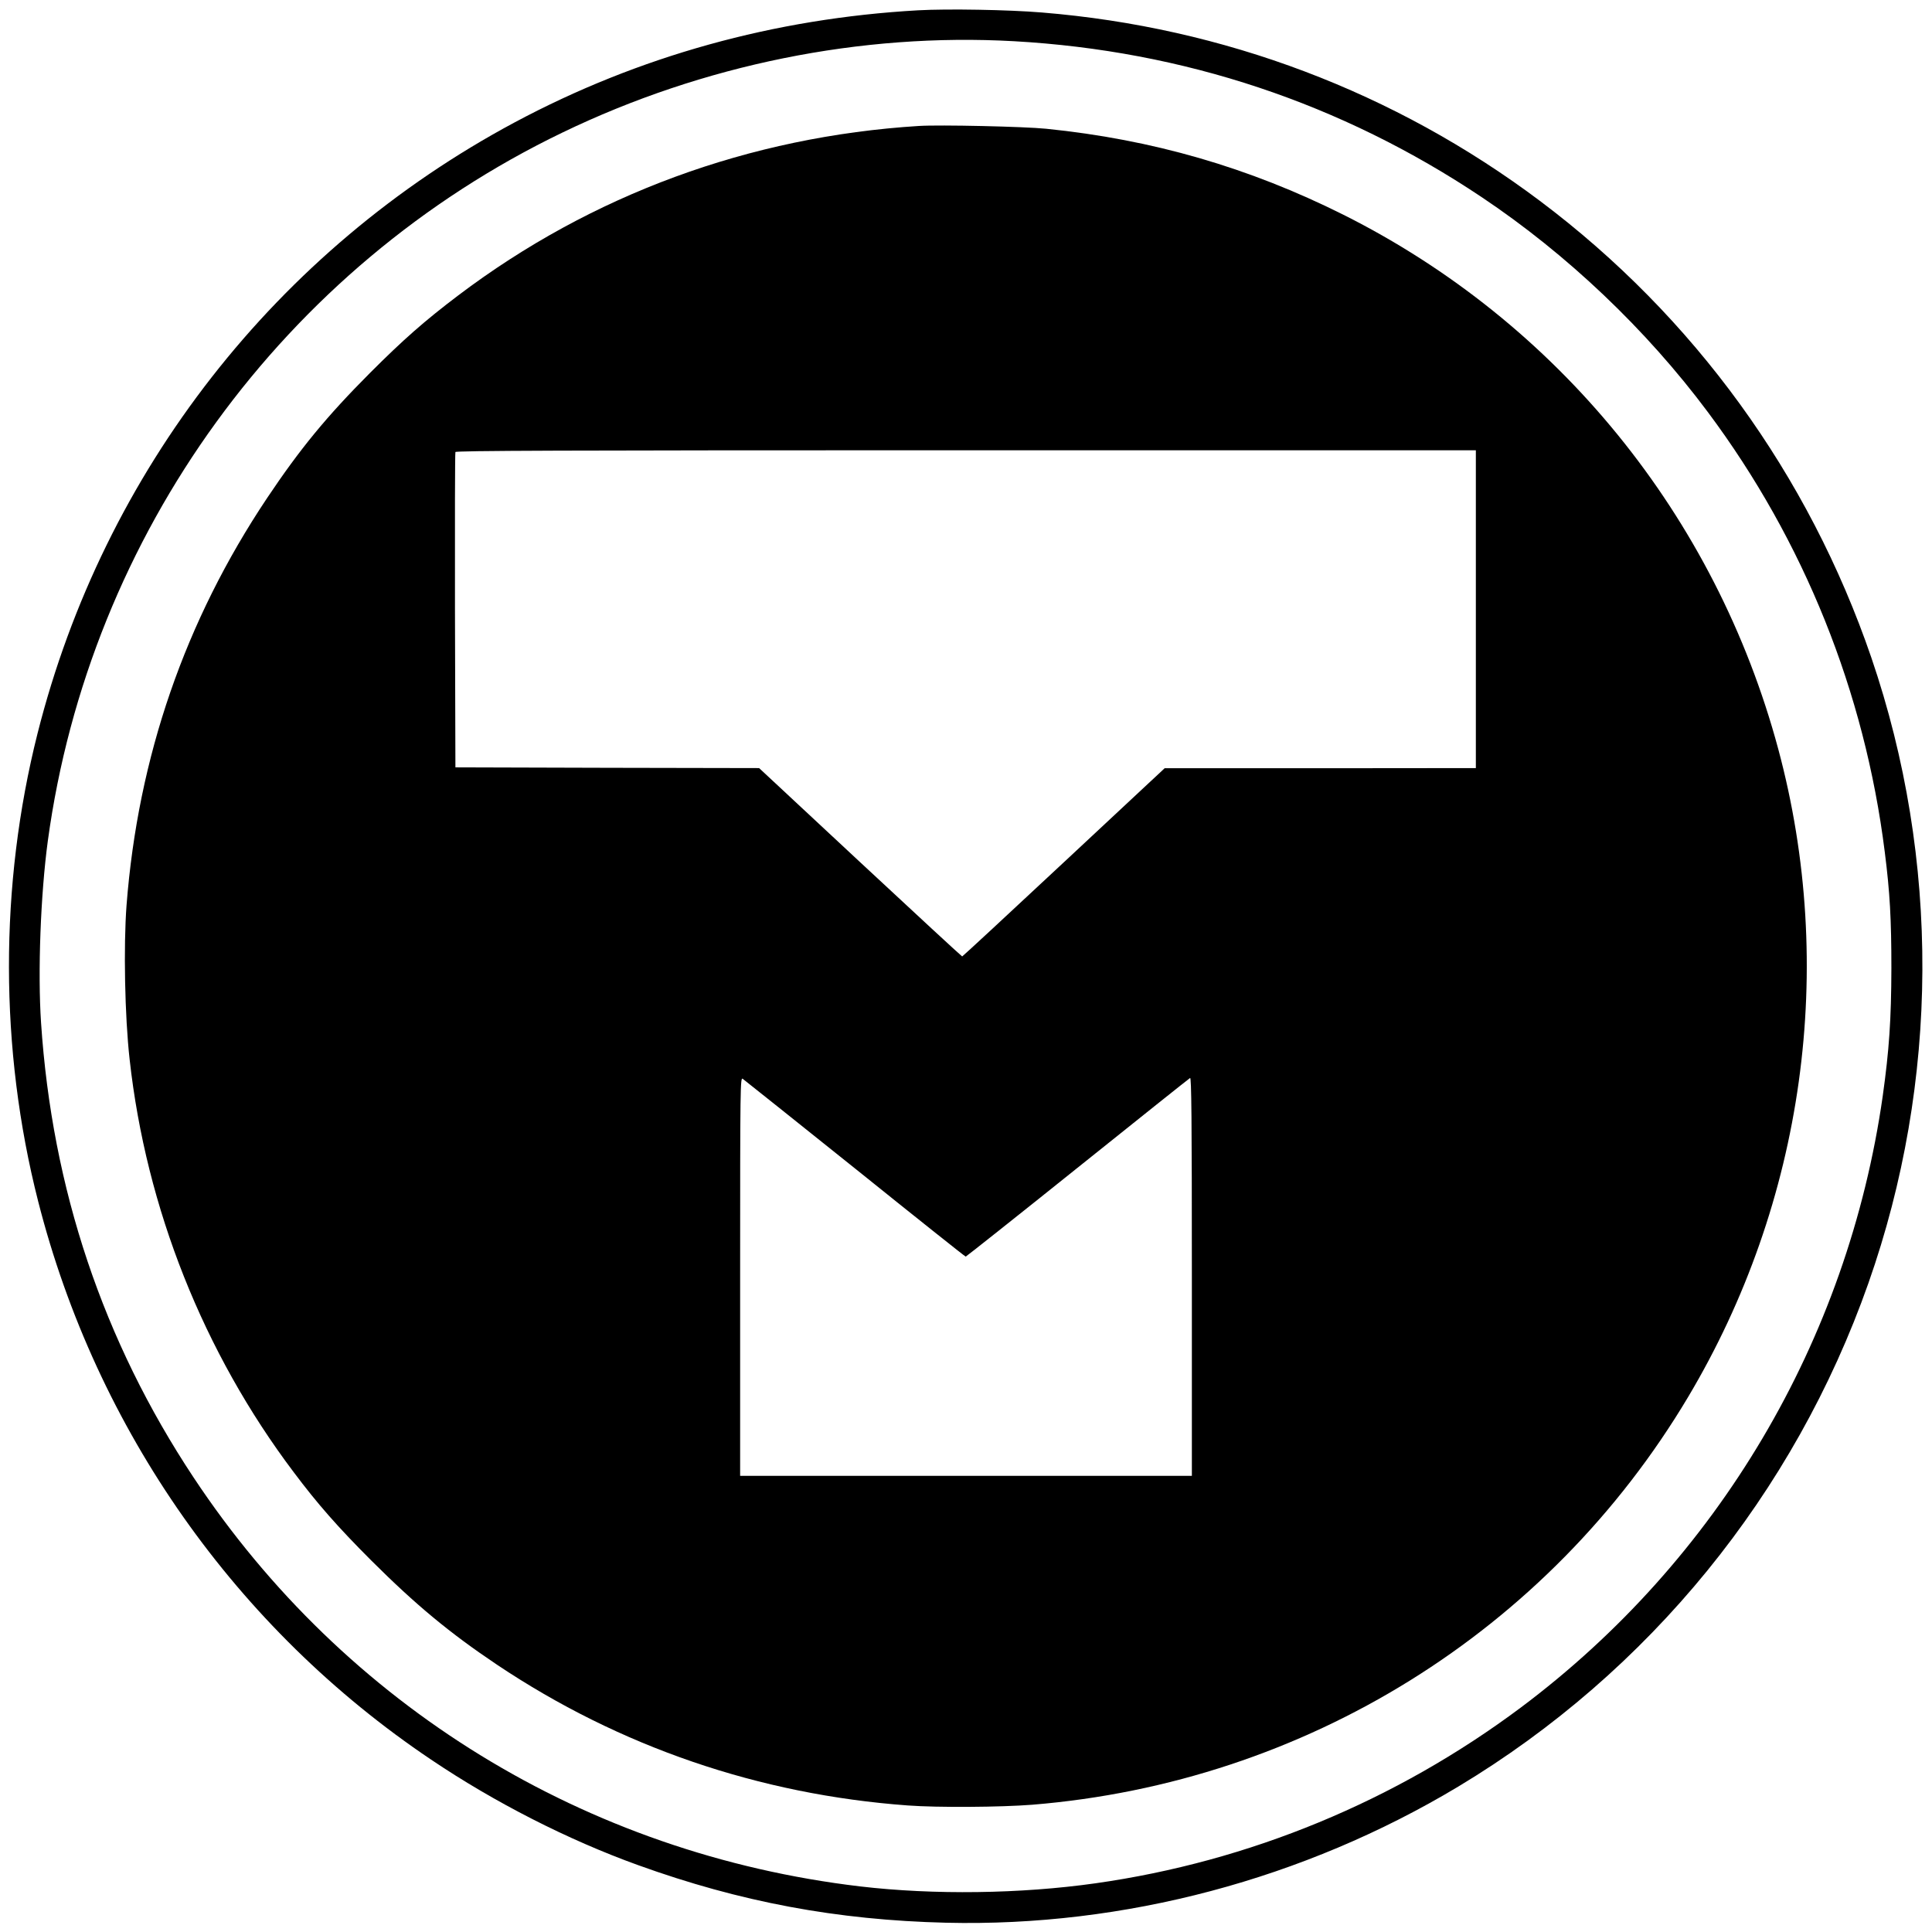
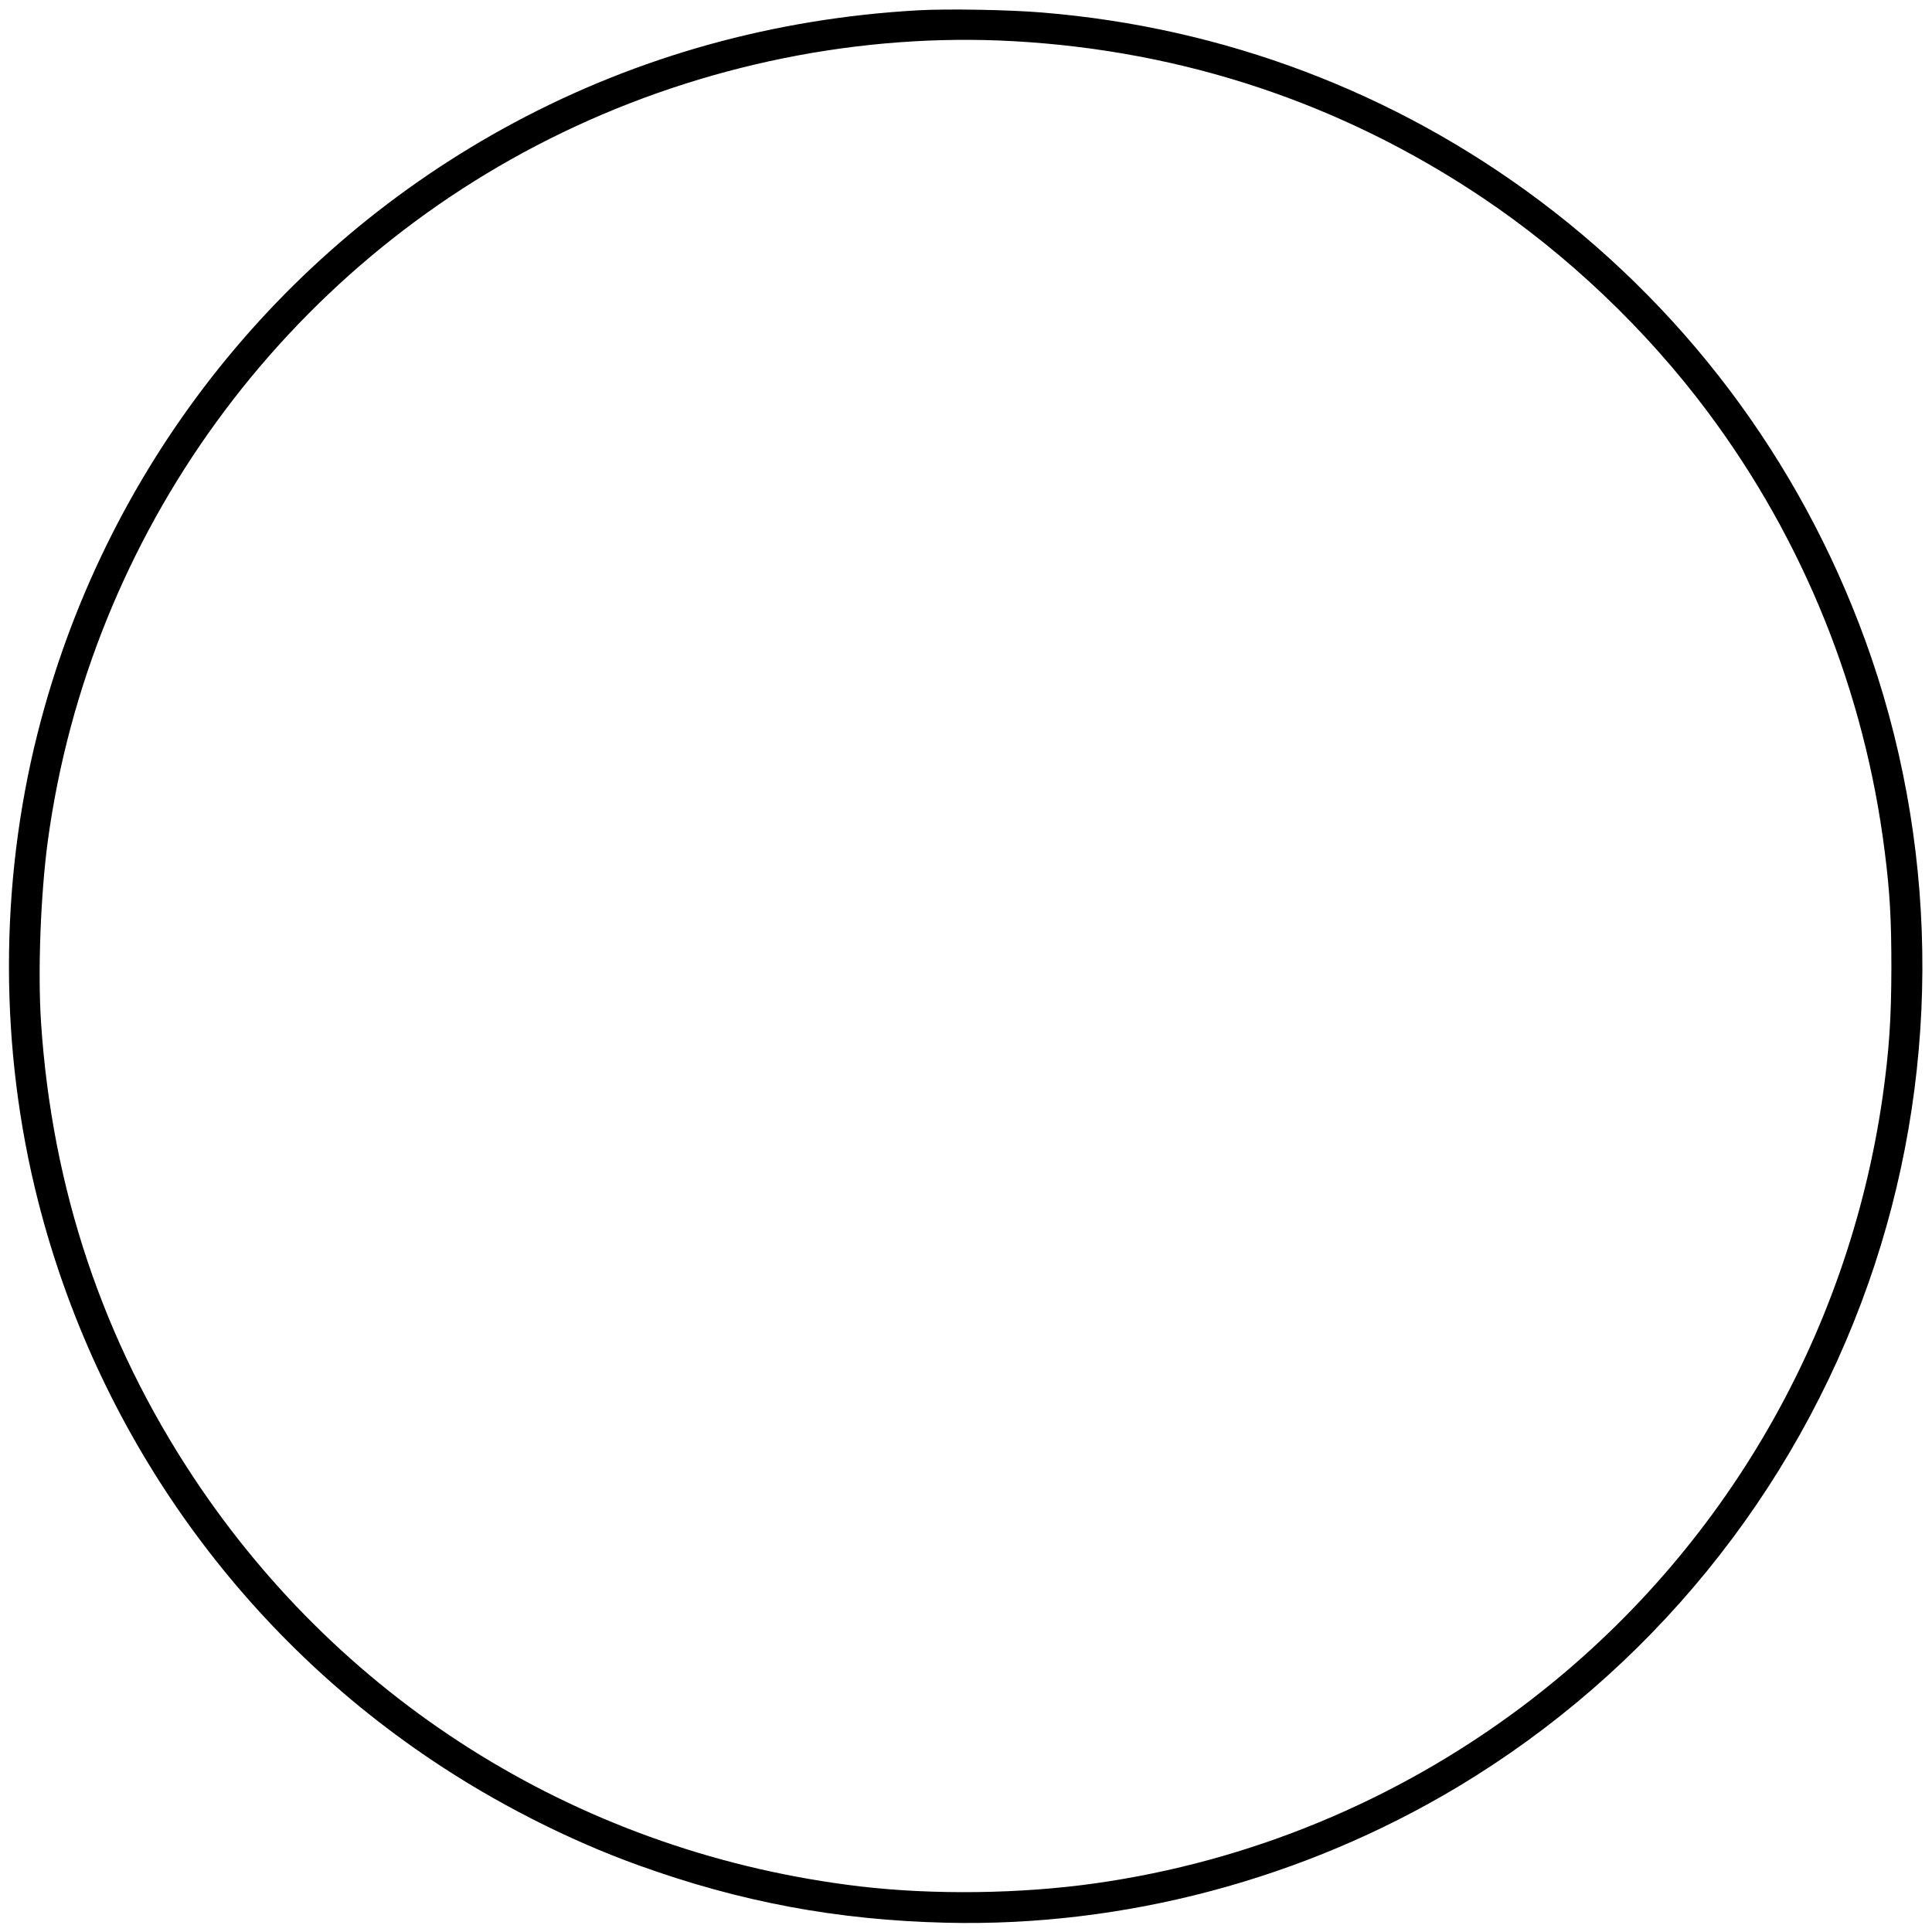
<svg xmlns="http://www.w3.org/2000/svg" version="1.0" width="1313pt" height="1313pt" viewBox="0 0 1313 1313" preserveAspectRatio="xMidYMid meet">
  <g transform="translate(0,1313) scale(0.1,-0.1)" fill="#000000" stroke="none">
    <path d="M6240 13060 c-977 -55 -1901 -312 -2741 -761 -1619 -866 -2794 -2370 -3244 -4154 -260 -1032 -259 -2145 4 -3178 396 -1555 1347 -2906 2670 -3795 433 -292 932 -546 1406 -717 695 -251 1352 -374 2095 -392 1210 -29 2432 296 3480 925 1298 780 2284 1990 2788 3422 482 1370 489 2877 20 4250 -426 1244 -1206 2319 -2253 3105 -985 739 -2148 1179 -3383 1280 -227 19 -643 26 -842 15z m650 -210 c1155 -65 2226 -422 3180 -1060 580 -388 1118 -899 1537 -1461 653 -875 1066 -1902 1202 -2989 35 -275 45 -458 45 -790 -1 -350 -15 -556 -59 -870 -237 -1660 -1120 -3152 -2460 -4155 -850 -635 -1843 -1046 -2890 -1194 -508 -72 -1099 -80 -1601 -21 -1862 221 -3500 1226 -4529 2780 -615 928 -961 1961 -1036 3090 -23 344 -3 872 46 1235 284 2084 1603 3901 3497 4814 957 462 2031 679 3068 621z" />
-     <path d="M6245 12274 c-1151 -72 -2225 -467 -3130 -1151 -231 -175 -373 -300 -600 -527 -296 -297 -475 -515 -700 -851 -558 -835 -877 -1760 -955 -2767 -21 -278 -12 -755 21 -1048 112 -1012 502 -1992 1115 -2805 162 -216 300 -373 528 -601 302 -301 531 -491 853 -707 832 -557 1781 -883 2793 -957 201 -15 632 -12 846 5 1853 151 3507 1178 4456 2770 790 1325 1012 2921 613 4405 -426 1584 -1499 2901 -2956 3631 -642 321 -1297 511 -2019 584 -147 15 -723 28 -865 19z m3785 -3284 l0 -1080 -1057 -1 -1058 0 -685 -639 c-377 -352 -688 -640 -691 -640 -3 0 -315 288 -693 640 l-687 640 -1032 2 -1032 3 -3 1065 c-1 586 0 1071 3 1078 3 9 707 12 3470 12 l3465 0 0 -1080z m-4218 -3802 c409 -329 747 -598 751 -598 3 0 345 271 759 603 414 332 759 607 766 611 9 6 12 -267 12 -1348 l0 -1356 -1535 0 -1535 0 0 1356 c0 1312 1 1355 18 1342 10 -7 354 -282 764 -610z" />
  </g>
</svg>